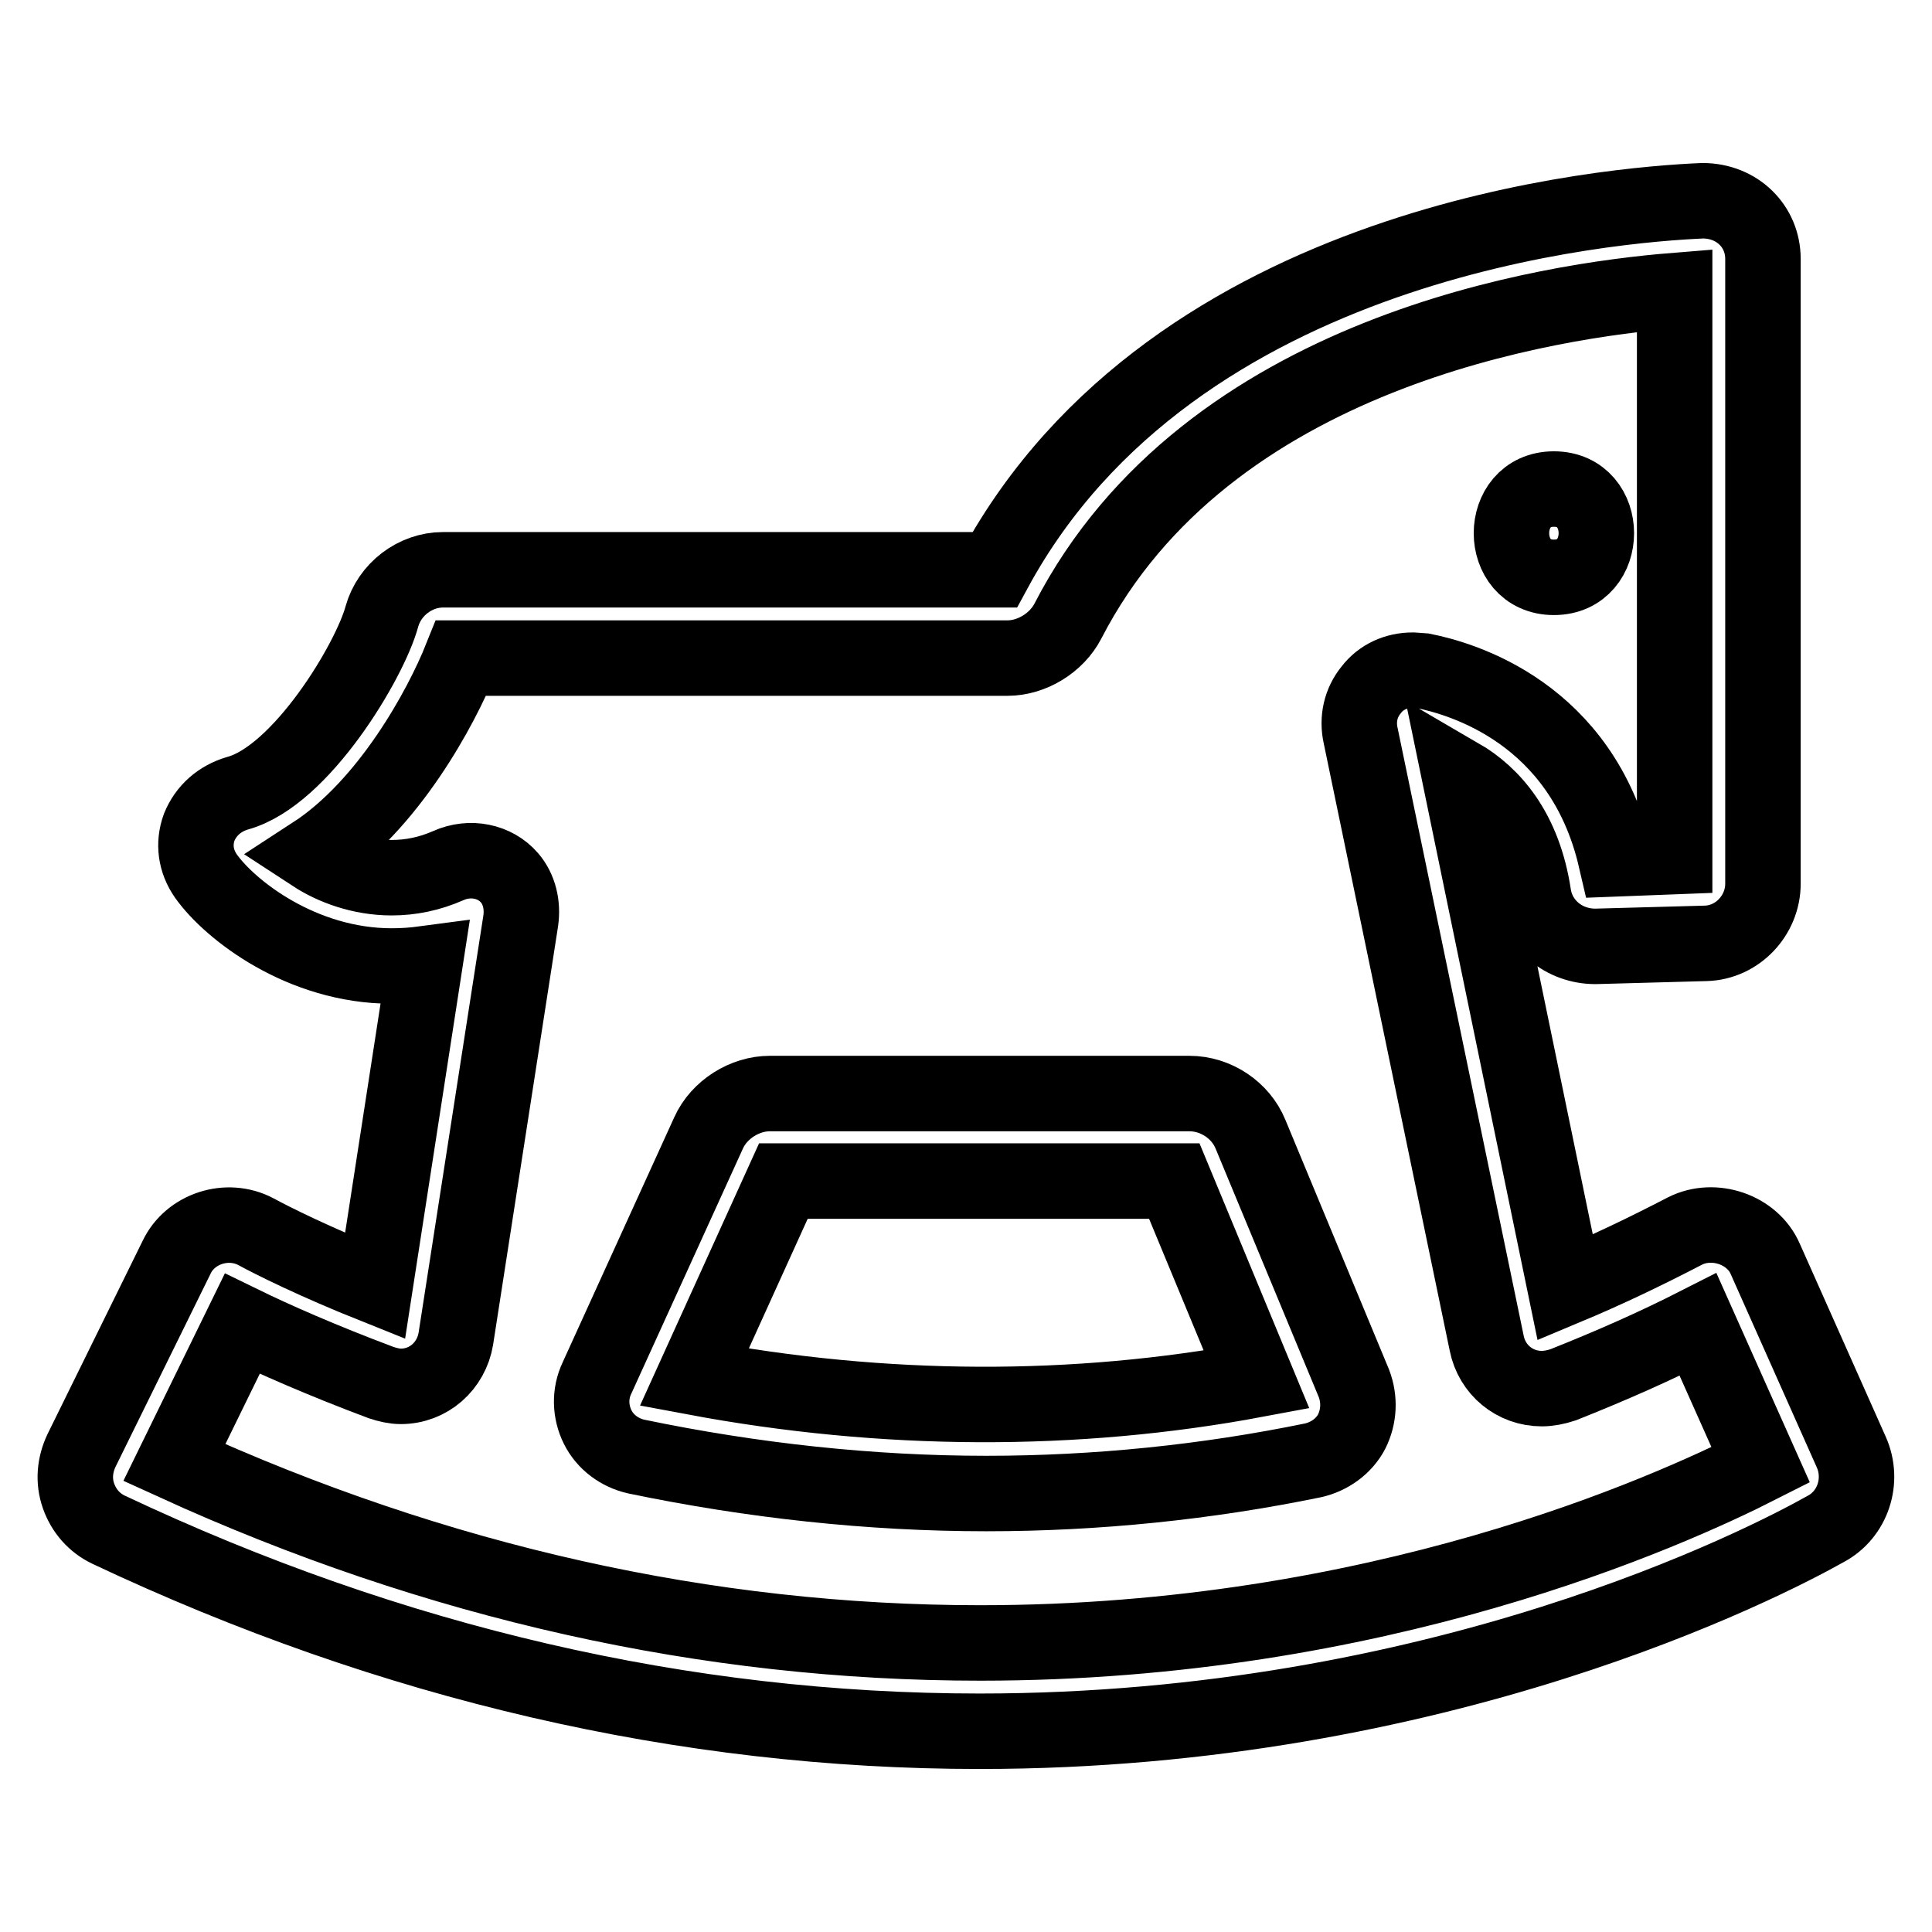
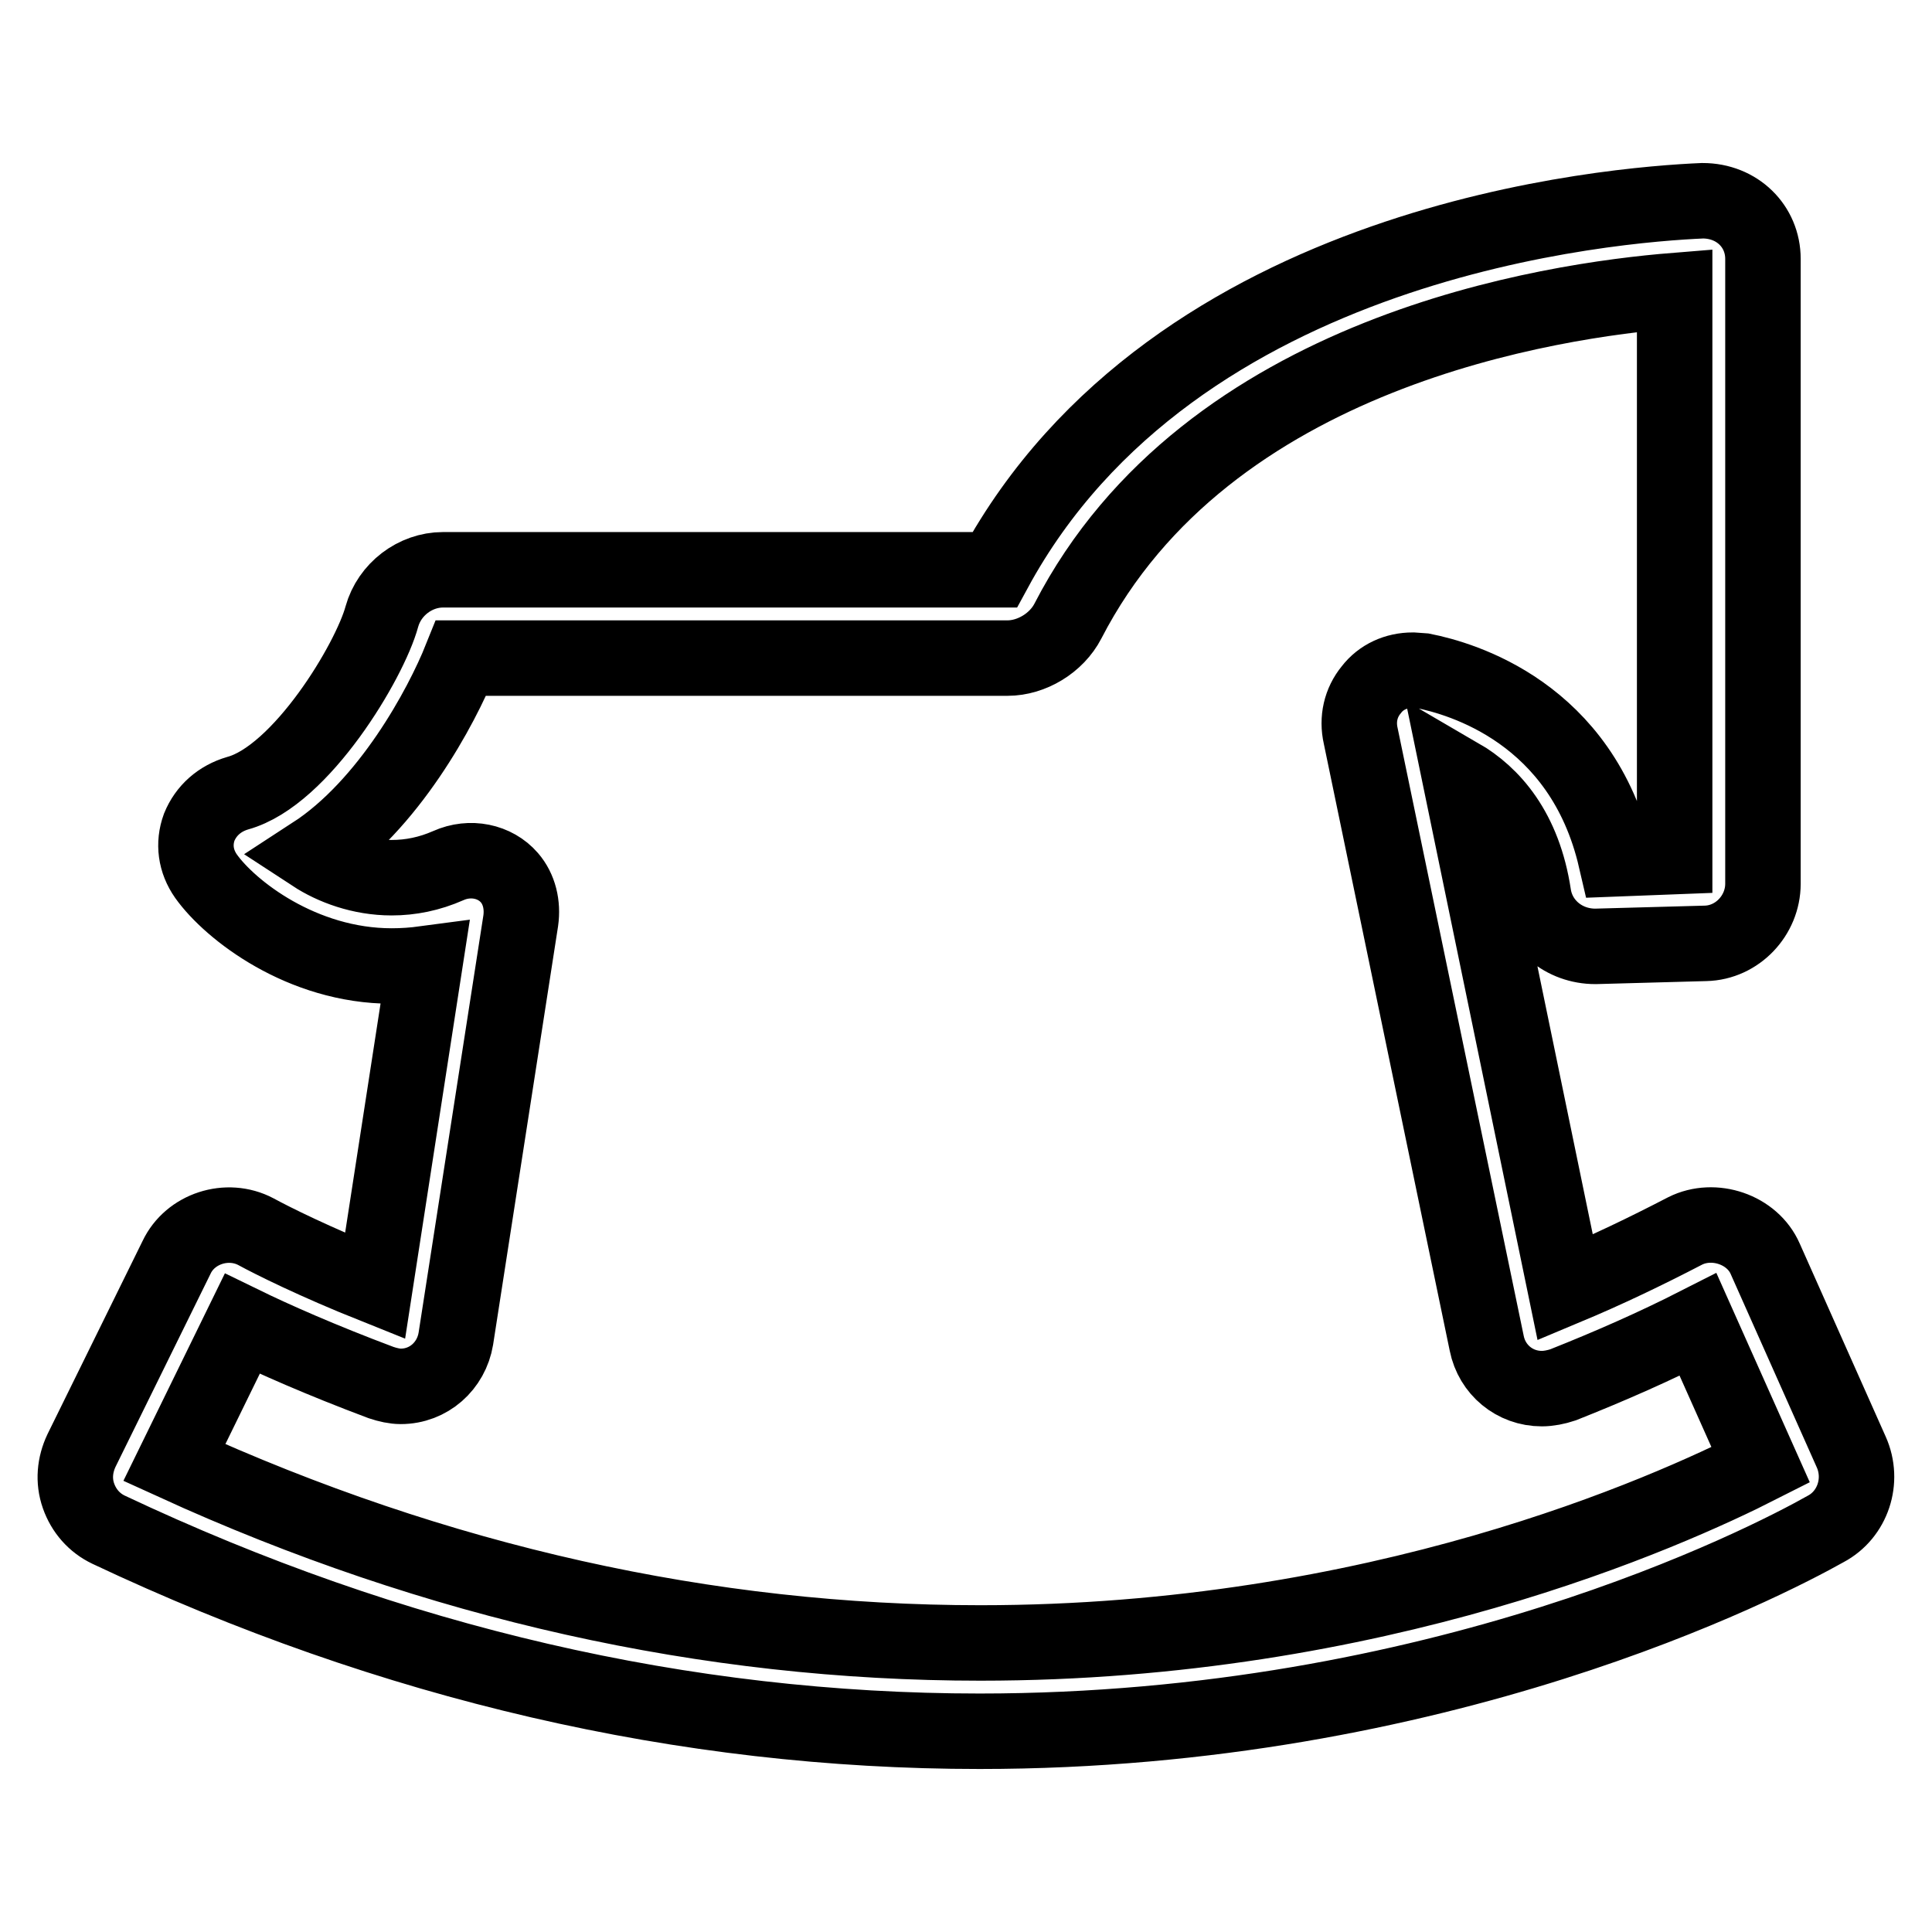
<svg xmlns="http://www.w3.org/2000/svg" version="1.1" x="0px" y="0px" viewBox="0 0 256 256" enable-background="new 0 0 256 256" xml:space="preserve">
  <g>
    <g>
-       <path stroke-width="10" fill-opacity="0" stroke="#000000" d="M165.7,150.3c-1.3-3.2-4.6-5.4-8.1-5.4H102c-3.3,0-6.7,2.1-8.1,5.2l-14.8,32.5c-1,2.1-0.9,4.5,0.1,6.5c1,2,2.9,3.4,5.1,3.9c15.4,3.2,31,4.9,46.4,4.9c14.6,0,29.2-1.5,43.3-4.4c2.2-0.5,4.1-1.9,5.1-3.8c1-2,1.1-4.3,0.3-6.4L165.7,150.3z M92,182.5l11.8-26h51.8l10.9,26.3C142.5,187.3,117.1,187.2,92,182.5z" />
      <path stroke-width="10" fill-opacity="0" stroke="#000000" d="M245.3,192.4l-11.4-25.6c-1.7-3.9-6.8-5.6-10.6-3.7c-5.2,2.7-10.4,5.2-15.9,7.5l-14-67.8c4.3,2.5,8.5,7.2,9.8,15.8c0.6,3.9,4,6.8,8.2,6.8l0,0L226,125c4.2-0.1,7.6-3.7,7.6-7.9V34.3c0-4.3-3.4-7.7-8-7.7l0,0c-11.6,0.5-69.9,4.9-93.8,48.9H58.7c-3.7,0-7.1,2.6-8.1,6.2c-1.6,5.9-10.7,21.1-19.1,23.4c-2.4,0.7-4.2,2.3-5.1,4.5c-0.8,2.2-0.5,4.5,0.9,6.5C30.5,120.6,40,128,51.9,128c1.5,0,2.9-0.1,4.4-0.3l-6.6,42.7c-8-3.2-13.6-6-15.8-7.2c-3.8-2-8.7-0.4-10.5,3.4l-12.6,25.6c-0.9,1.9-1.1,4-0.4,6s2.1,3.6,4,4.5c37.5,17.7,76.3,26.7,115.4,26.7c61,0,104.1-22.3,112.1-26.8C245.5,200.7,247,196.2,245.3,192.4z M129.9,217.7c-36.1,0-72-8-106.8-23.9l9-18.4c4.1,2,10.4,4.8,18.4,7.8c0.9,0.3,1.8,0.5,2.6,0.5c3.7,0,6.7-2.7,7.3-6.3L69,122c0.3-2.1-0.2-4.2-1.5-5.7c-1.9-2.2-5.2-2.9-8.1-1.6c-2.5,1.1-5,1.6-7.5,1.6c-4.1,0-7.8-1.4-10.4-3.1c10-6.5,17-19.5,19.6-26h72.4c3.2,0,6.5-2,8-4.9c18.5-35.9,64.3-42.5,80.4-43.8v75l-7.8,0.3c-4.5-19.4-20.5-23.9-25.5-24.9l-1.4-0.1c-2.2,0-4.2,0.9-5.5,2.6c-1.4,1.7-1.9,3.9-1.4,6.1L197,178c0.7,3.5,3.7,6,7.3,6c0.9,0,1.9-0.2,2.8-0.5c6.3-2.5,12.2-5.1,17.9-8l8.3,18.6C220.9,200.4,182.5,217.7,129.9,217.7z" />
-       <path stroke-width="10" fill-opacity="0" stroke="#000000" d="M205.9,76.5c7.5,0,7.5-11.7,0-11.7C198.4,64.8,198.4,76.5,205.9,76.5z" />
    </g>
  </g>
</svg>